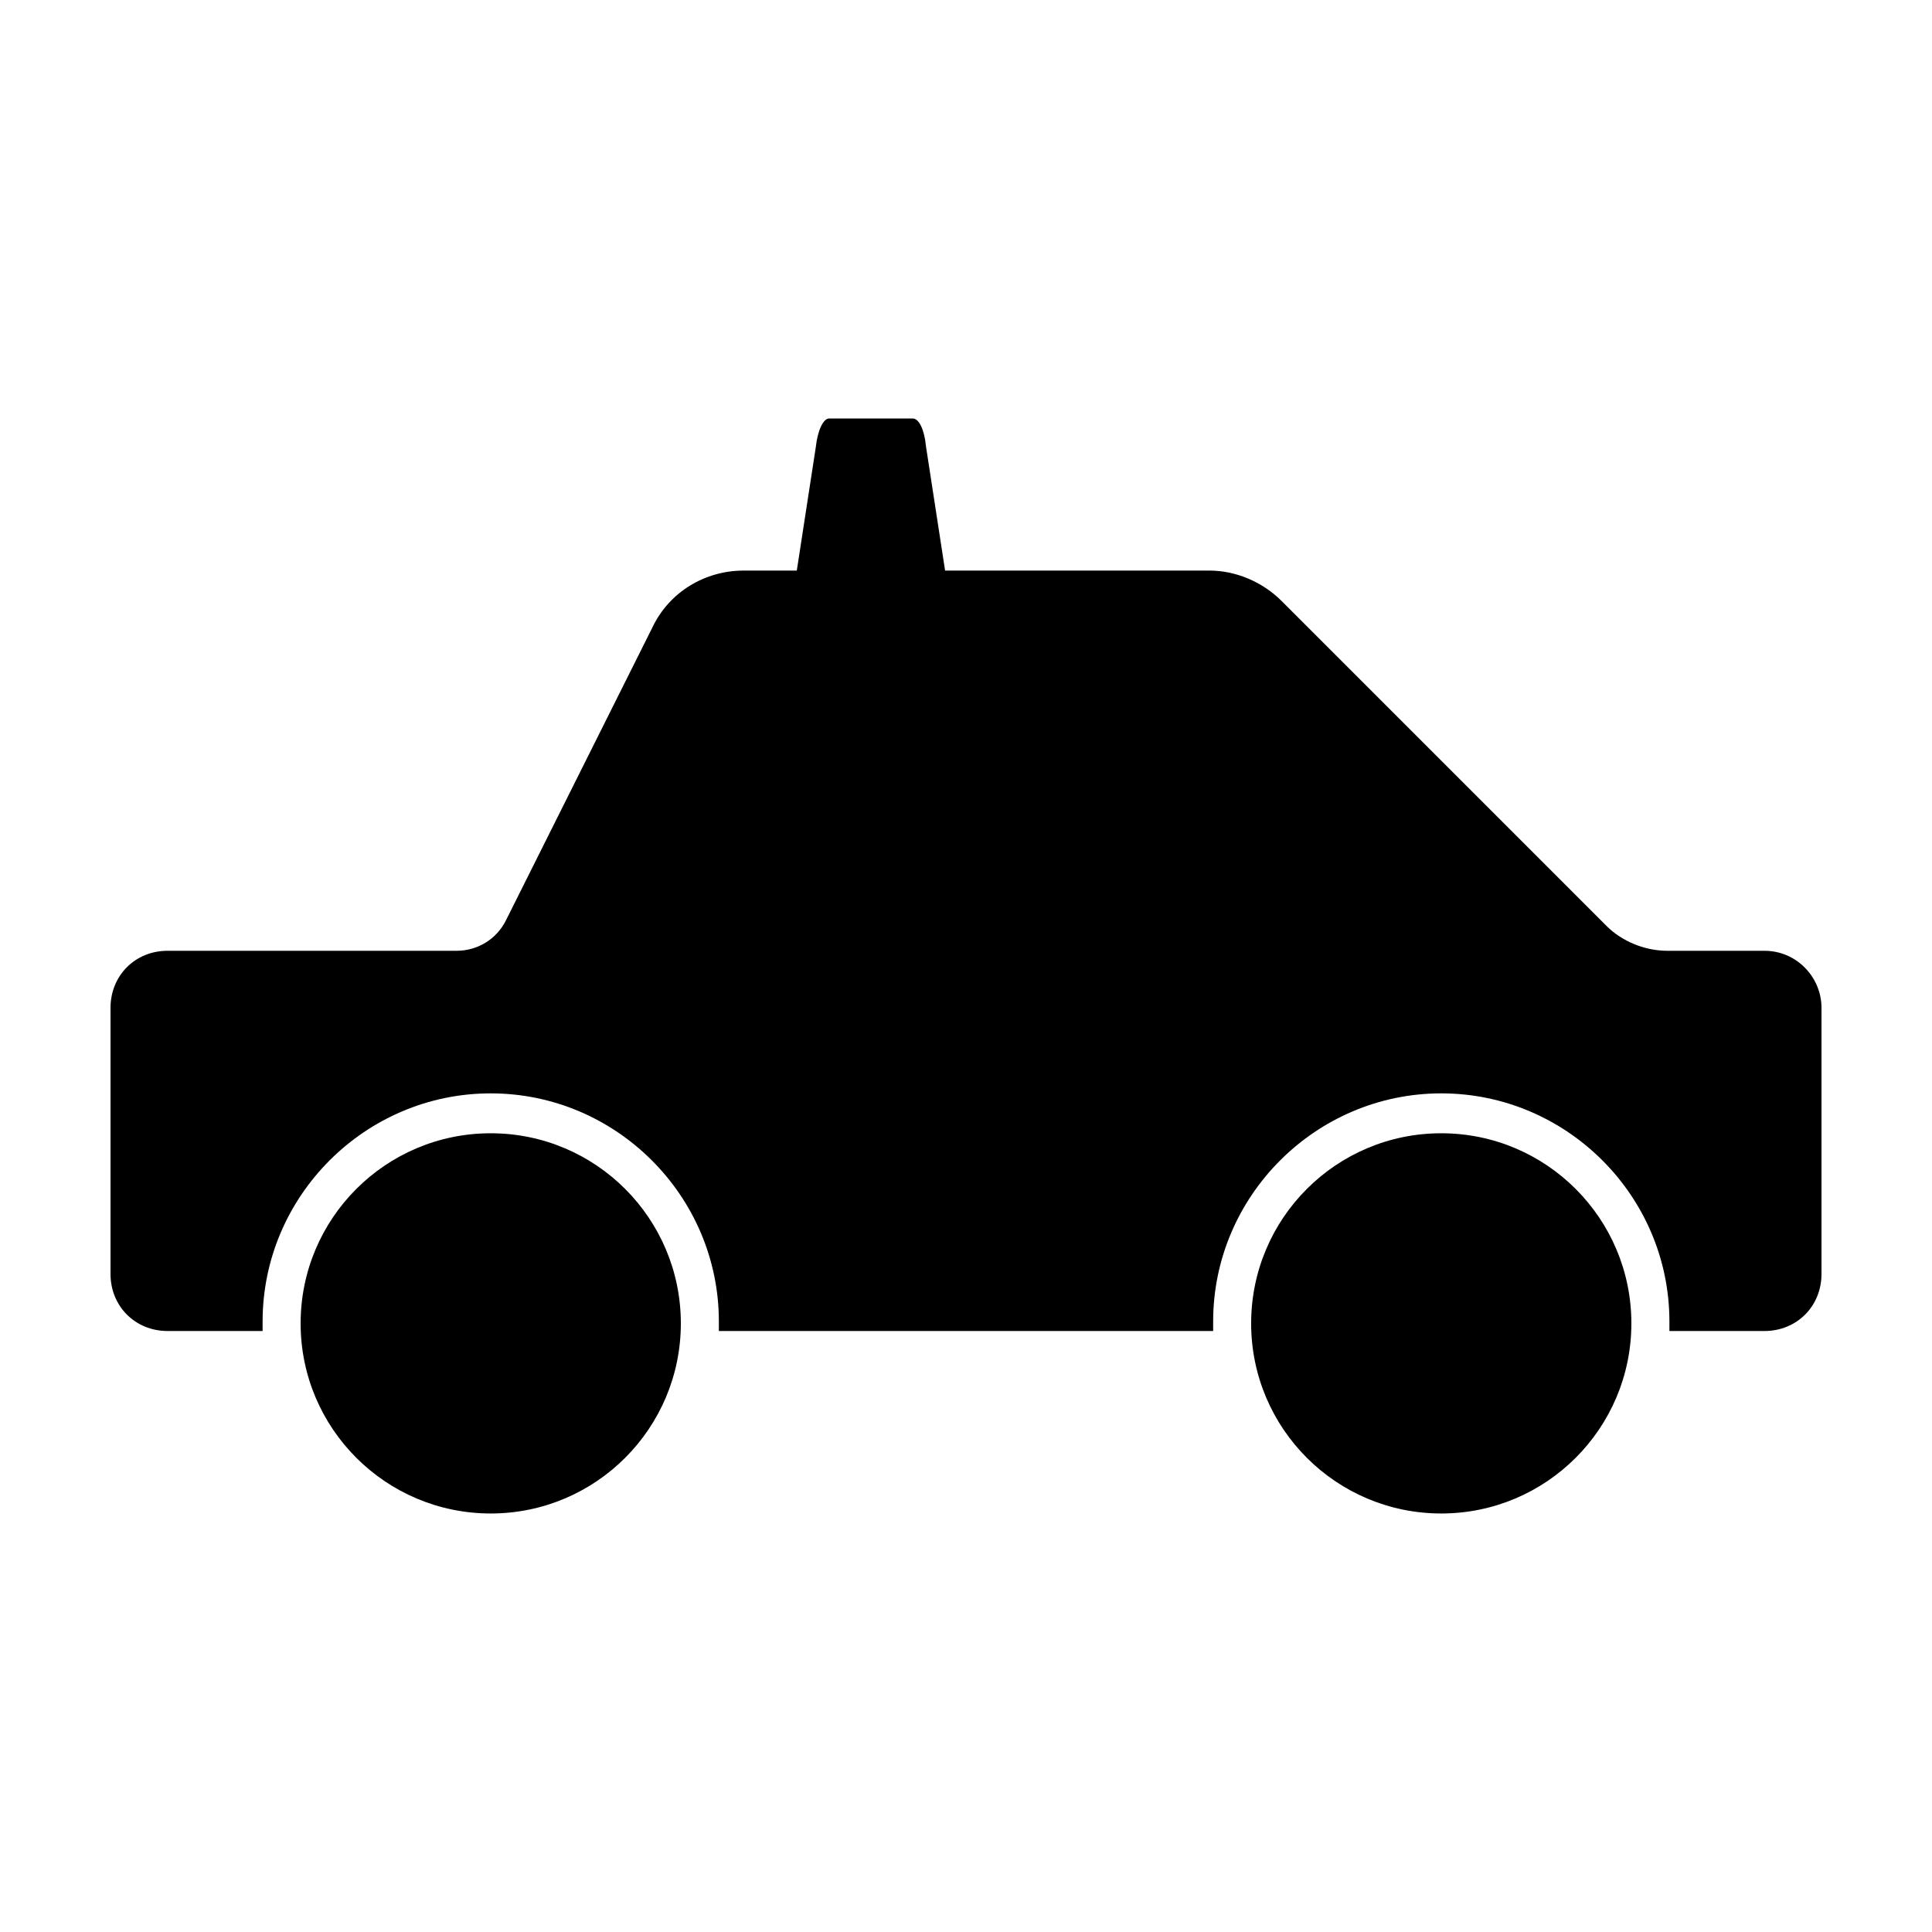
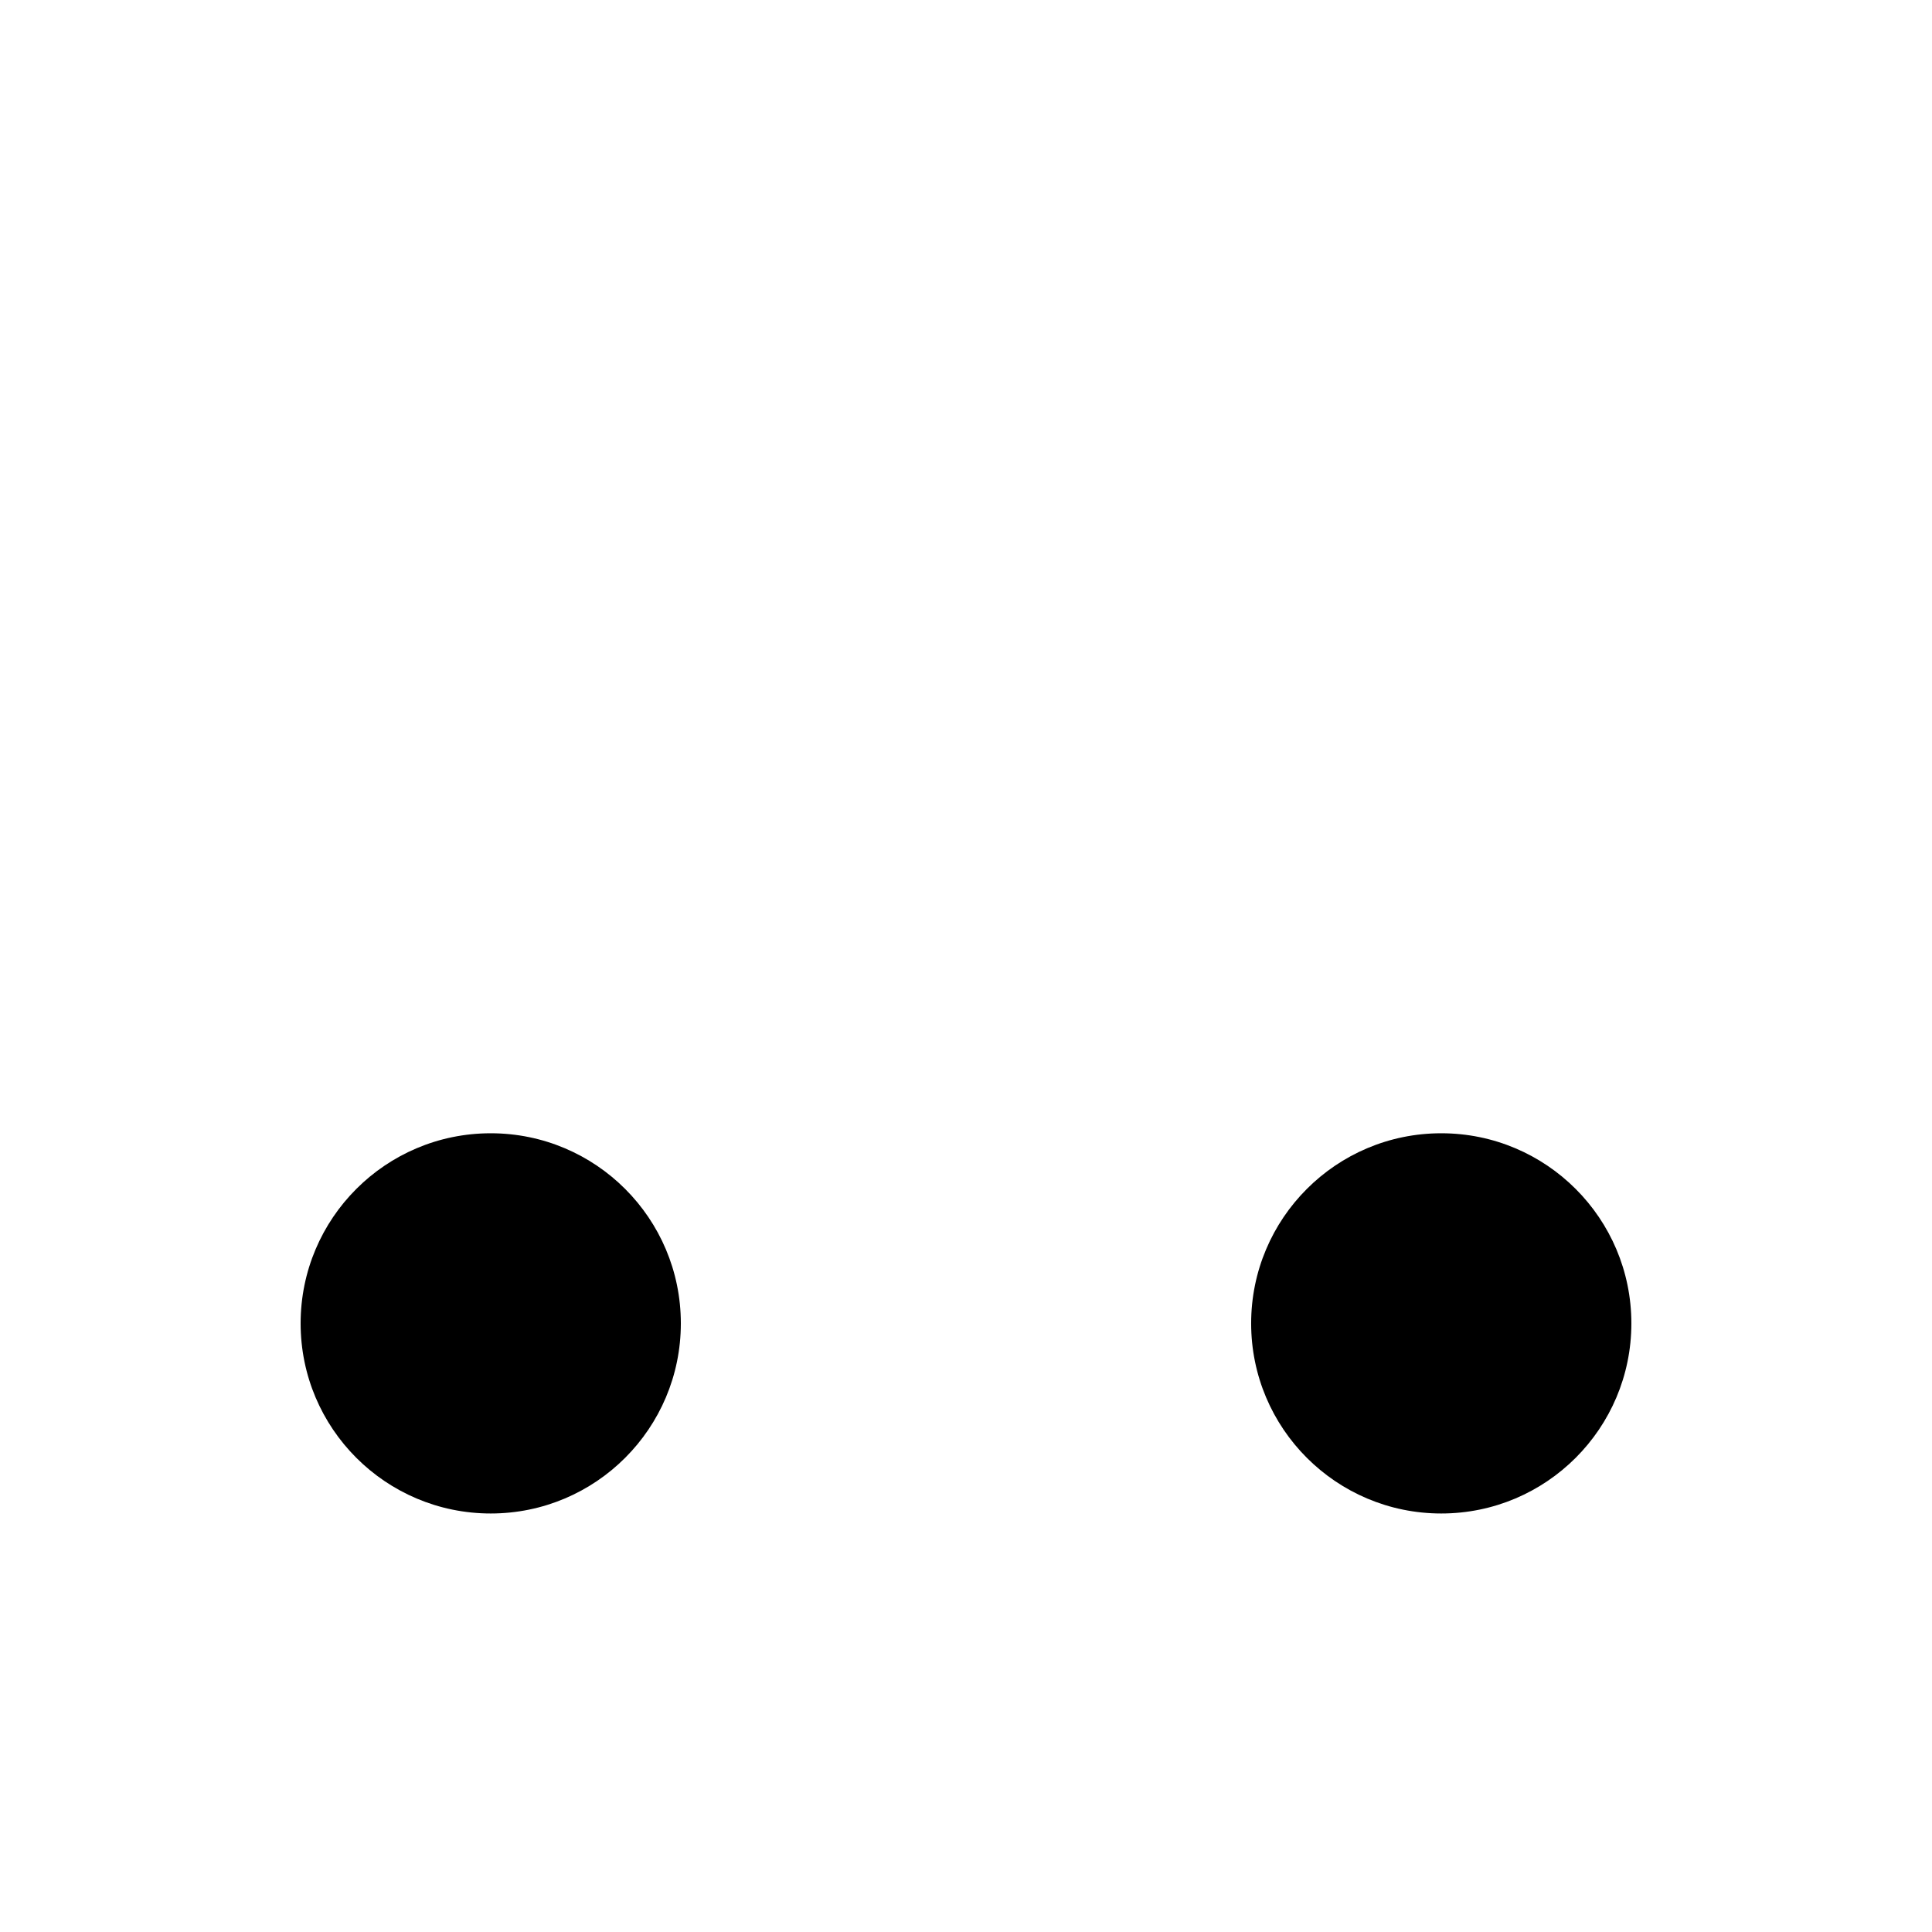
<svg xmlns="http://www.w3.org/2000/svg" fill="#000000" width="800px" height="800px" version="1.1" viewBox="144 144 512 512">
  <g>
    <path d="m324.43 494.71c0 27.824-22.555 50.379-50.379 50.379s-50.383-22.555-50.383-50.379c0-27.824 22.559-50.383 50.383-50.383s50.379 22.559 50.379 50.383" />
    <path d="m576.33 494.71c0 27.824-22.555 50.379-50.383 50.379-27.824 0-50.379-22.555-50.379-50.379 0-27.824 22.555-50.383 50.379-50.383 27.828 0 50.383 22.559 50.383 50.383" />
-     <path d="m611.6 395.97h-25.695c-6.047 0-12.09-2.519-16.121-6.551l-86.148-86.152c-5.039-5.039-12.09-8.062-19.145-8.062l-70.031 0.004-5.039-32.746c-0.504-5.039-2.016-7.559-3.527-7.559h-22.168c-1.512 0-3.023 3.023-3.527 7.559l-5.039 32.746h-14.105c-10.078 0-19.648 5.543-24.184 15.113l-38.793 77.586c-2.519 5.039-7.559 8.062-13.098 8.062h-76.578c-8.566 0-15.113 6.551-15.113 15.113v70.535c0 8.566 6.551 15.113 15.113 15.113h25.191v-2.519c0-33.25 27.207-60.457 60.457-60.457s60.457 27.207 60.457 60.457v2.519h130.99v-2.519c0-33.25 27.207-60.457 60.457-60.457s60.457 27.207 60.457 60.457v2.519h25.191c8.566 0 15.113-6.551 15.113-15.113v-70.535c0-8.062-6.547-15.113-15.113-15.113z" />
  </g>
</svg>